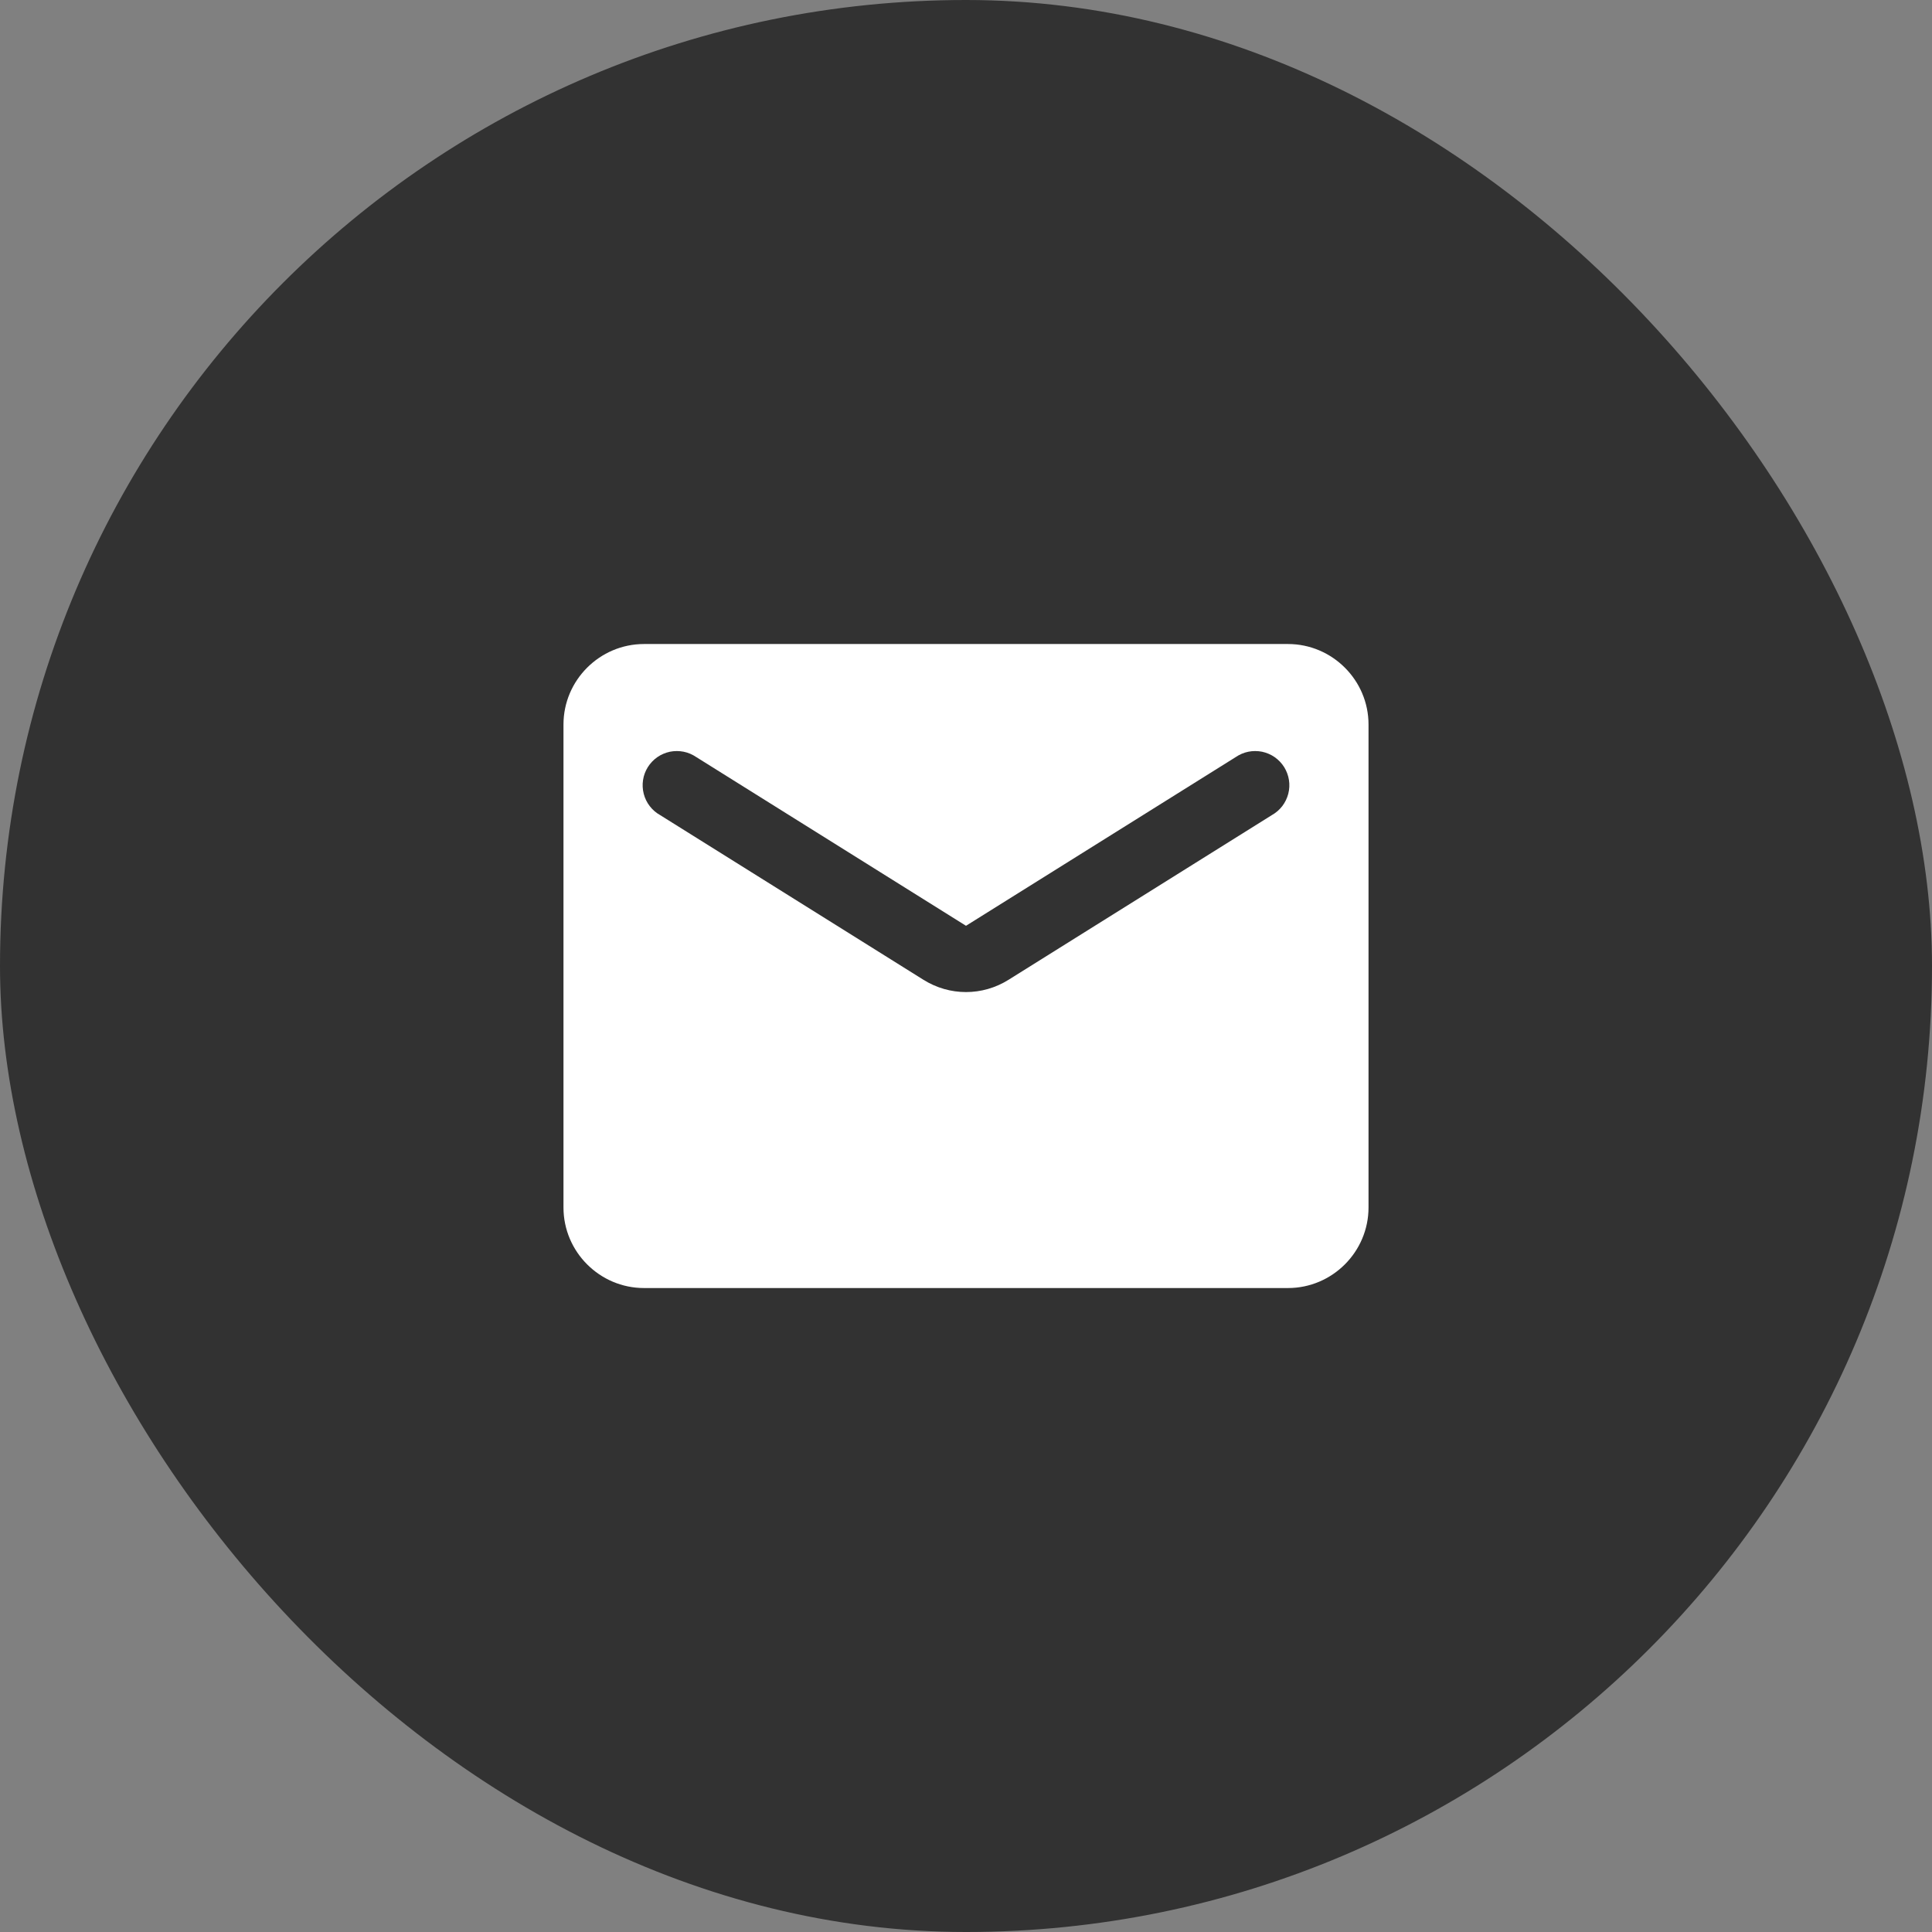
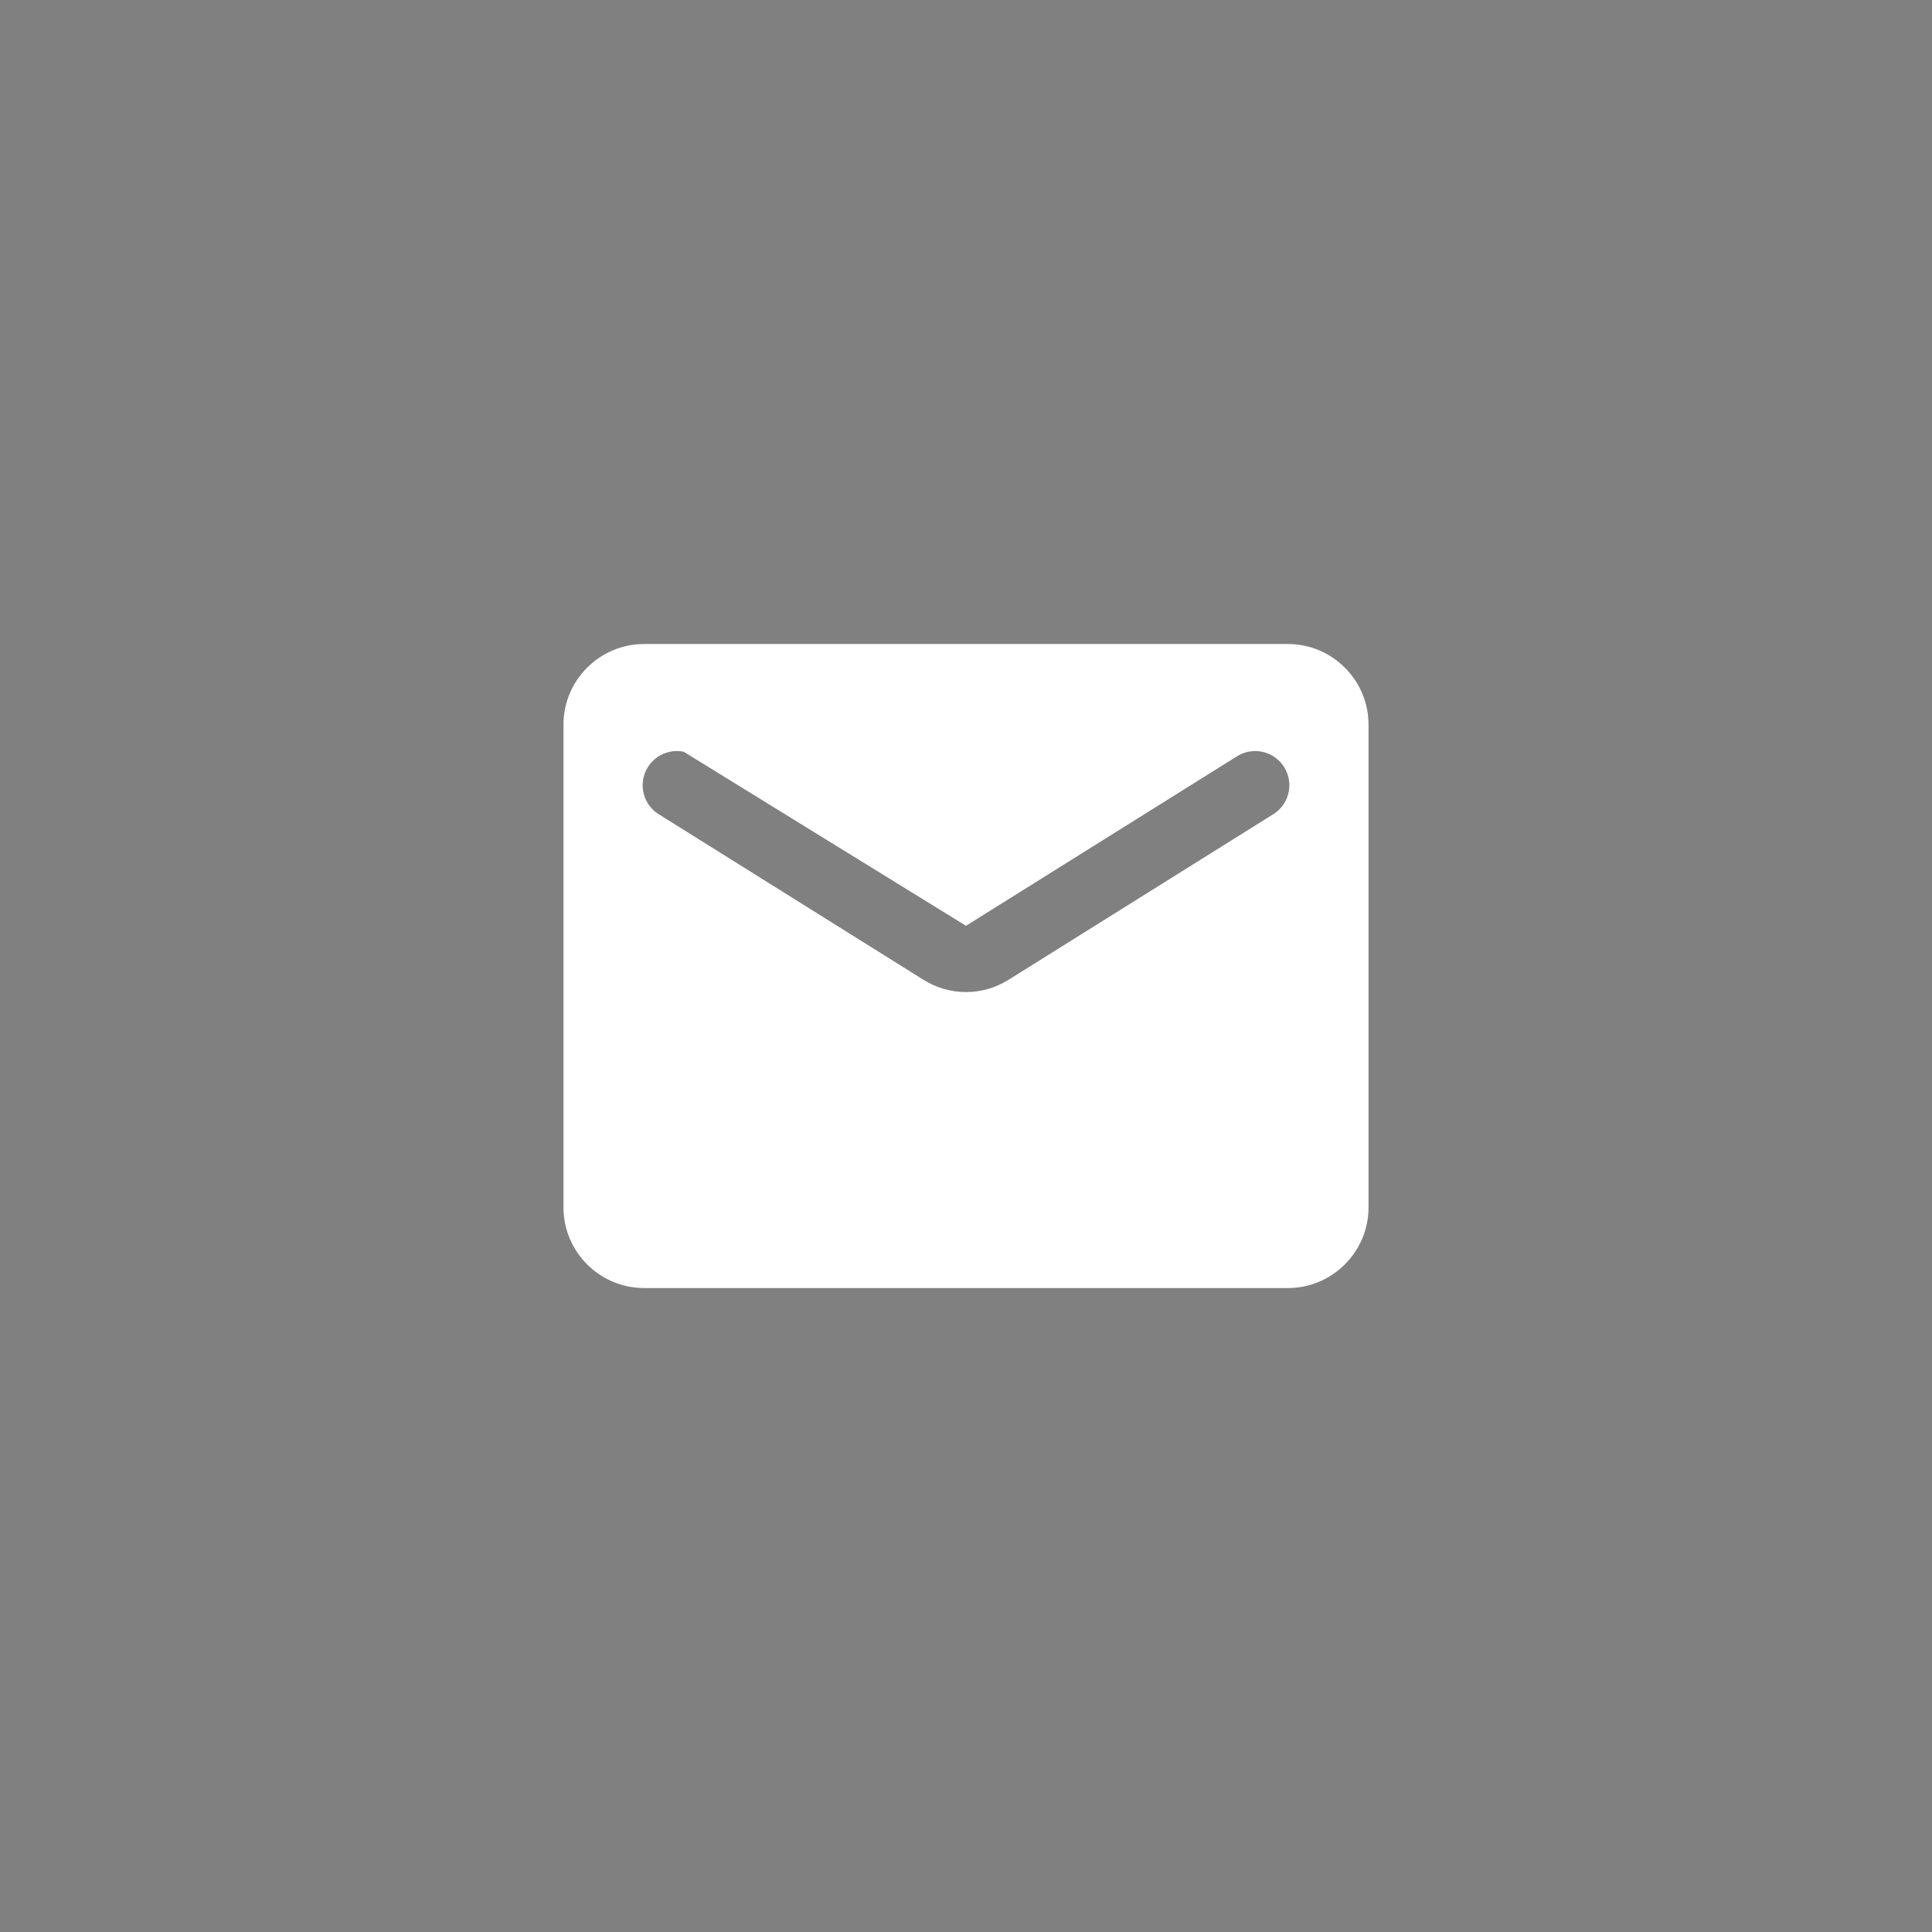
<svg xmlns="http://www.w3.org/2000/svg" width="32" height="32" viewBox="0 0 32 32" fill="none">
  <rect x="0" y="0" width="32" height="32" fill="#808080" stroke="none" />
-   <rect width="32" height="32" rx="16" fill="#323232" />
-   <path d="M21.333 10.667H10.667C9.933 10.667 9.333 11.267 9.333 12V20C9.333 20.734 9.933 21.334 10.667 21.334H21.333C22.067 21.334 22.667 20.734 22.667 20V12C22.667 11.267 22.067 10.667 21.333 10.667ZM21.067 13.5L16.707 16.227C16.273 16.5 15.727 16.5 15.293 16.227L10.933 13.5C10.866 13.463 10.808 13.412 10.761 13.351C10.714 13.29 10.681 13.221 10.662 13.147C10.643 13.072 10.639 12.995 10.651 12.919C10.662 12.843 10.69 12.771 10.73 12.706C10.771 12.641 10.824 12.585 10.887 12.541C10.95 12.497 11.021 12.467 11.096 12.451C11.171 12.436 11.249 12.436 11.324 12.451C11.399 12.466 11.47 12.497 11.533 12.54L16 15.334L20.467 12.54C20.53 12.497 20.601 12.466 20.676 12.451C20.751 12.436 20.828 12.436 20.904 12.451C20.979 12.467 21.05 12.497 21.113 12.541C21.176 12.585 21.229 12.641 21.27 12.706C21.31 12.771 21.337 12.843 21.349 12.919C21.361 12.995 21.357 13.072 21.338 13.147C21.319 13.221 21.285 13.29 21.239 13.351C21.192 13.412 21.133 13.463 21.067 13.5Z" fill="white" />
+   <path d="M21.333 10.667H10.667C9.933 10.667 9.333 11.267 9.333 12V20C9.333 20.734 9.933 21.334 10.667 21.334H21.333C22.067 21.334 22.667 20.734 22.667 20V12C22.667 11.267 22.067 10.667 21.333 10.667ZM21.067 13.5L16.707 16.227C16.273 16.5 15.727 16.5 15.293 16.227L10.933 13.5C10.866 13.463 10.808 13.412 10.761 13.351C10.714 13.29 10.681 13.221 10.662 13.147C10.643 13.072 10.639 12.995 10.651 12.919C10.662 12.843 10.69 12.771 10.73 12.706C10.771 12.641 10.824 12.585 10.887 12.541C10.95 12.497 11.021 12.467 11.096 12.451C11.171 12.436 11.249 12.436 11.324 12.451L16 15.334L20.467 12.54C20.53 12.497 20.601 12.466 20.676 12.451C20.751 12.436 20.828 12.436 20.904 12.451C20.979 12.467 21.05 12.497 21.113 12.541C21.176 12.585 21.229 12.641 21.27 12.706C21.31 12.771 21.337 12.843 21.349 12.919C21.361 12.995 21.357 13.072 21.338 13.147C21.319 13.221 21.285 13.29 21.239 13.351C21.192 13.412 21.133 13.463 21.067 13.5Z" fill="white" />
</svg>